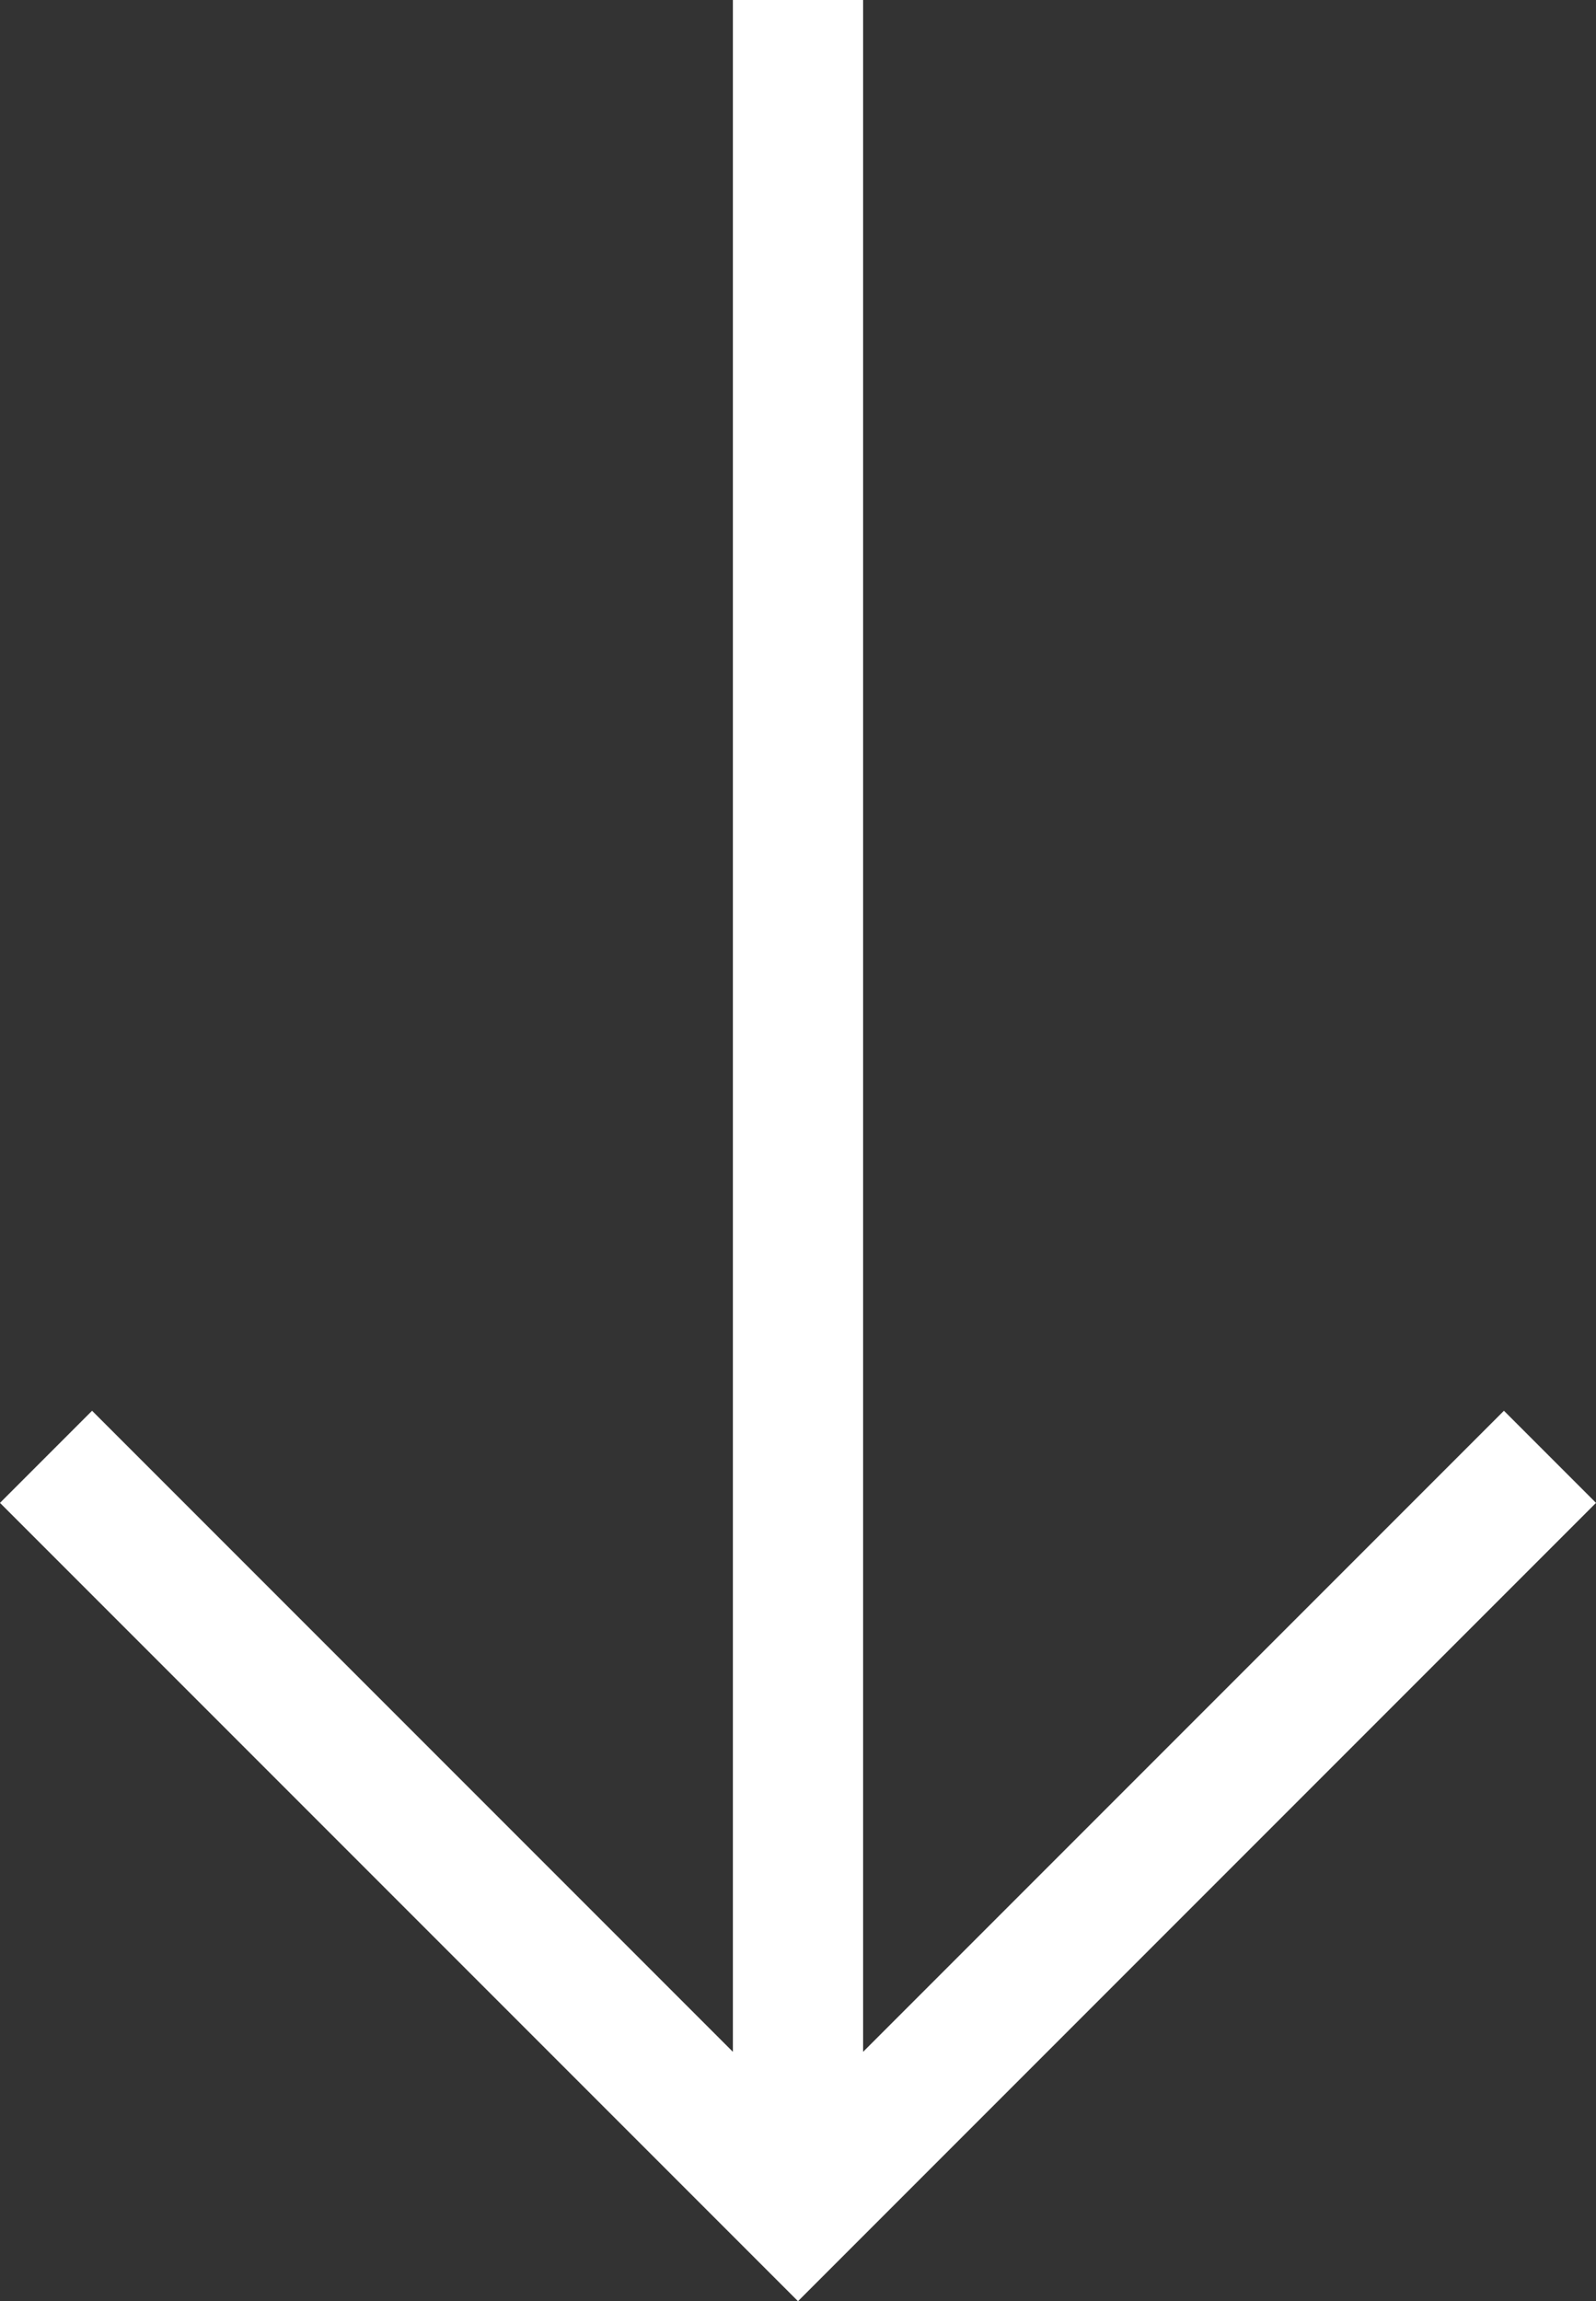
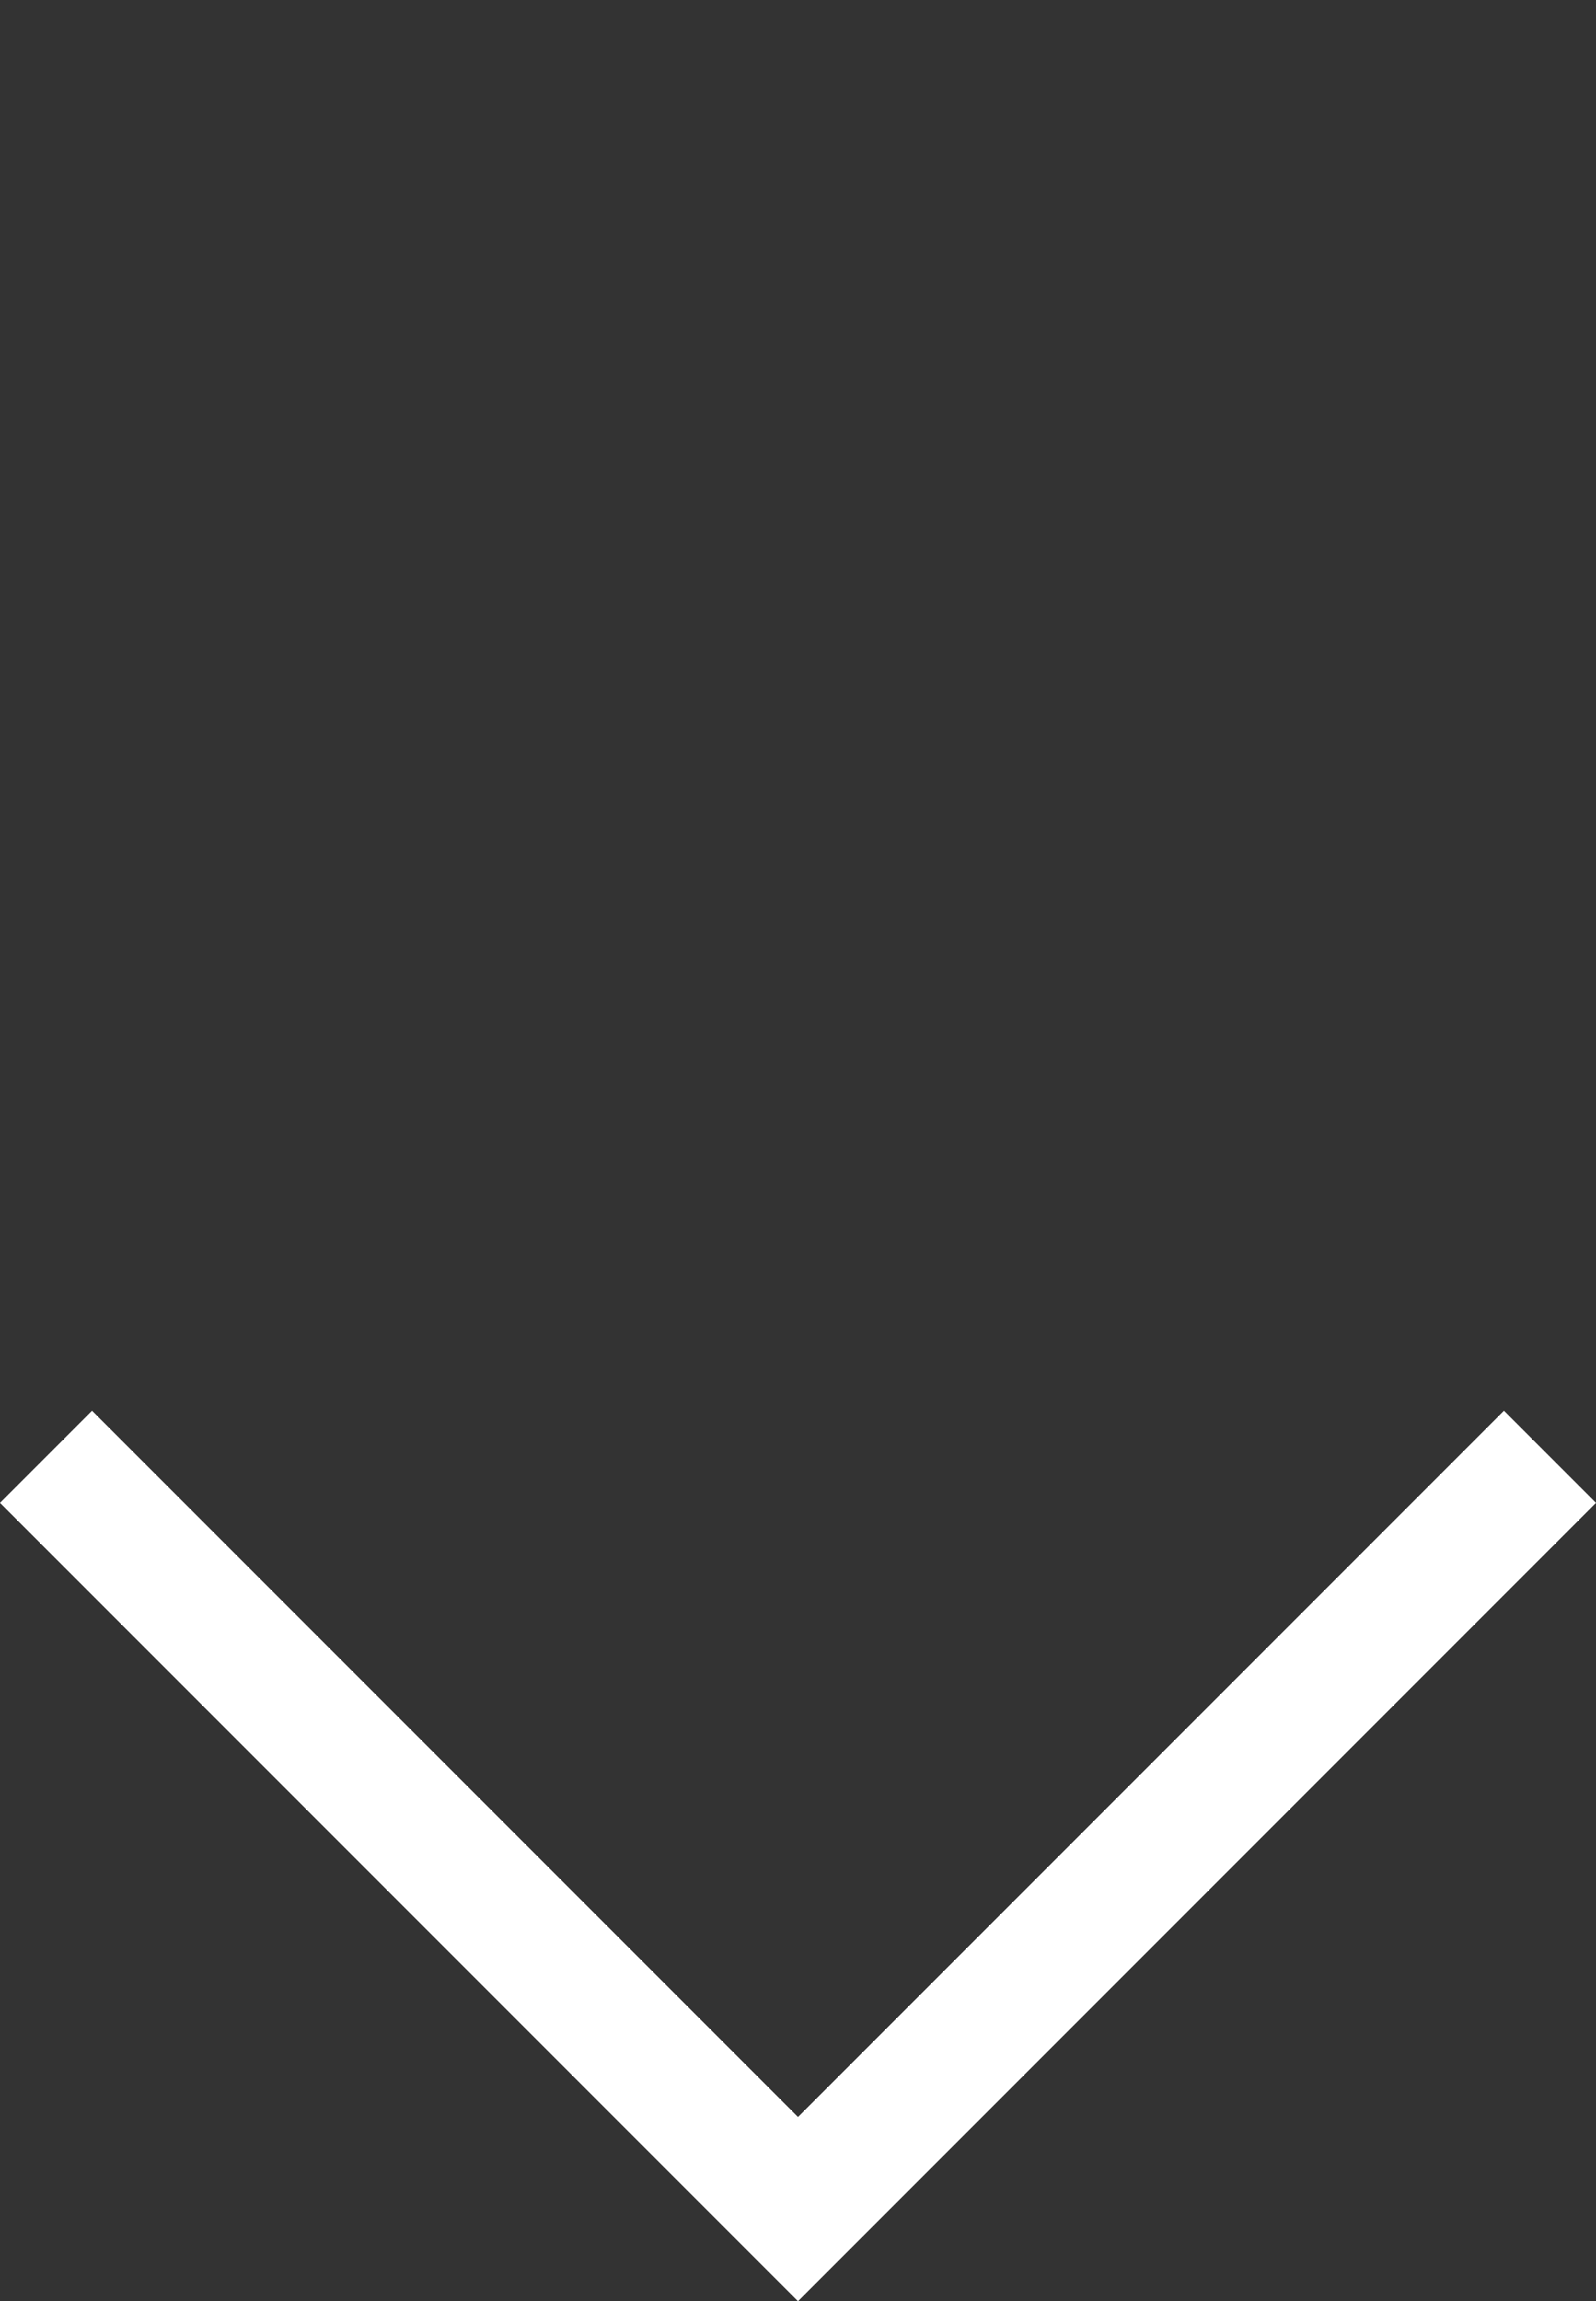
<svg xmlns="http://www.w3.org/2000/svg" width="24.514" height="35.332" viewBox="0 0 24.514 35.332">
  <rect x="0" y="0" width="24.514" height="35.332" fill="#333333" stroke="none" />
  <g id="arrow-down" transform="translate(-6.793 2.335)">
-     <path id="Trazado_7" data-name="Trazado 7" d="M18,7.5V41.418" transform="translate(1.05 -9.835)" fill="none" stroke="#fff" stroke-linejoin="round" stroke-width="2" />
    <path id="Trazado_8" data-name="Trazado 8" d="M30.6,18,19.05,29.55,7.5,18" transform="translate(0 2.033)" fill="none" stroke="#fff" stroke-width="2" />
  </g>
</svg>